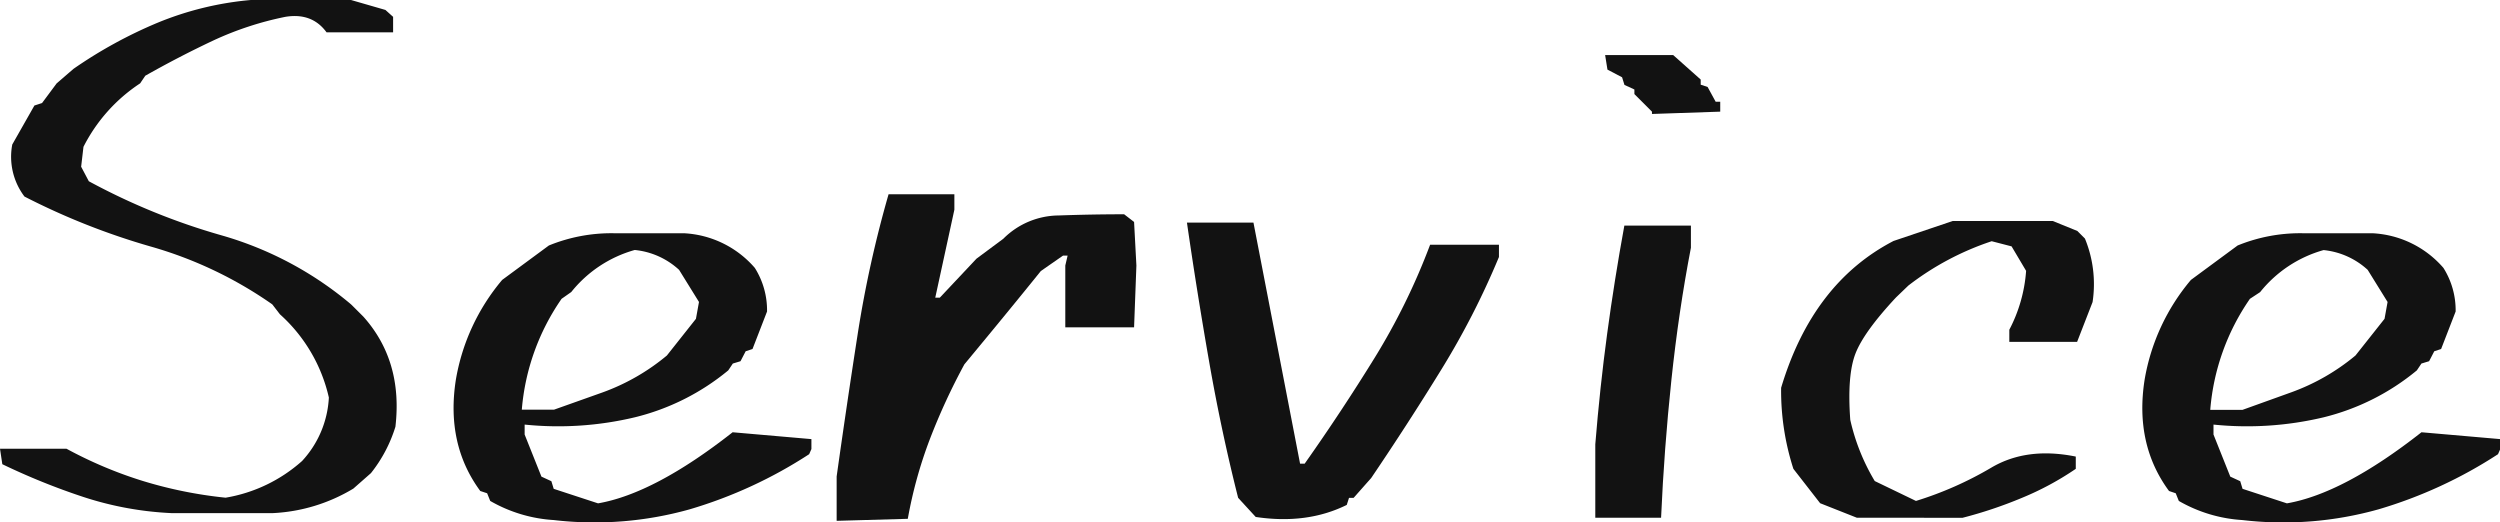
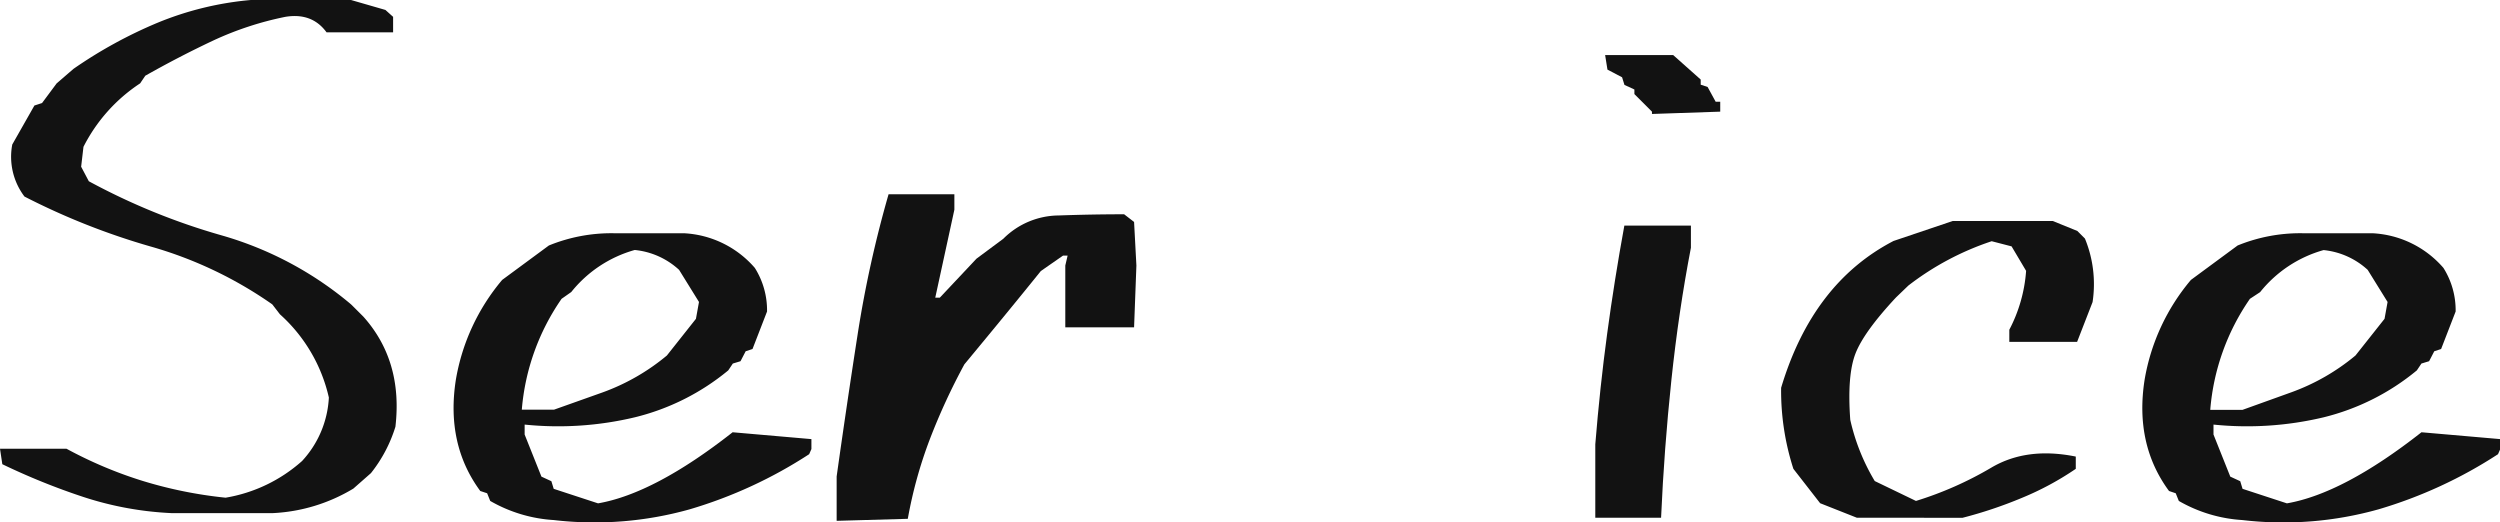
<svg xmlns="http://www.w3.org/2000/svg" viewBox="0 0 485.24 101.37">
  <defs>
    <style>.cls-1{fill:#121212;}</style>
  </defs>
  <g id="レイヤー_2" data-name="レイヤー 2">
    <g id="レイヤー_1-2" data-name="レイヤー 1">
      <path class="cls-1" d="M33.4,99.6a64.37,64.37,0,0,1-17.15-3.12A130.45,130.45,0,0,1,.45,90.1l-.45-3H12.91a81.54,81.54,0,0,0,14.77,6.24,83.76,83.76,0,0,0,16.11,3.26,29.65,29.65,0,0,0,14.84-7.12,19.56,19.56,0,0,0,5.2-12.32A30.83,30.83,0,0,0,54.33,61l-1.49-1.93A78.61,78.61,0,0,0,29.32,47.87,135.34,135.34,0,0,1,4.75,38.15a12.78,12.78,0,0,1-2.37-10.1l4.3-7.57L8.16,20,11,16.18l3.27-2.82A88.37,88.37,0,0,1,30.5,4.45,61.64,61.64,0,0,1,48.69,0H68.13l6.68,1.93L76.3,3.27v3H63.38q-2.82-3.86-8-3a62.44,62.44,0,0,0-14,4.6Q34.74,11,28.2,14.7l-1,1.48a32.08,32.08,0,0,0-11,12.32l-.45,3.86,1.49,2.82a127,127,0,0,0,25.9,10.54,67.82,67.82,0,0,1,25,13.36l2.38,2.37q7.71,8.61,6.23,21.38a27.41,27.41,0,0,1-4.75,9l-3.41,3A33.32,33.32,0,0,1,52.84,99.6Z" />
      <path class="cls-1" d="M107.47,100.94a28.11,28.11,0,0,1-12.32-3.71l-.6-1.49-1.33-.44q-6.68-9.06-4.75-21.53a40.48,40.48,0,0,1,9-19.44l9.06-6.68a32.07,32.07,0,0,1,12.54-2.38H132.7A19.48,19.48,0,0,1,146.51,52a15.41,15.41,0,0,1,2.37,8.46l-2.82,7.28-1.33.44-1,1.93-1.49.45-.89,1.33A45.34,45.34,0,0,1,123.2,81a64.1,64.1,0,0,1-21.37,1.41v1.93l3.26,8.17,1.93.89.45,1.48,8.61,2.82q11-1.92,26.12-13.8l15.29,1.33v1.93l-.44,1a88,88,0,0,1-23.16,10.69A68.27,68.27,0,0,1,107.47,100.94ZM117,76.15A41.41,41.41,0,0,0,129.44,69l5.64-7.12.59-3.27-3.86-6.23a14.84,14.84,0,0,0-8.61-3.86,24.11,24.11,0,0,0-12.32,8.16L109,58a44,44,0,0,0-7.72,21.52h6.24Z" />
      <path class="cls-1" d="M162.39,101.09V92.48q1.94-13.82,4.08-27.61a221.18,221.18,0,0,1,6-27.17h12.77v3l-3.71,17.07h.89l7.12-7.57,5.2-3.86a15.36,15.36,0,0,1,10.76-4.52q6.47-.23,12.69-.23l1.93,1.49.45,8.46-.45,12H206.77v-12l.45-1.93h-.89l-4.31,3q-6.09,7.56-14.84,18.11a123,123,0,0,0-6.68,14.47,85.54,85.54,0,0,0-4.3,15.51Z" />
-       <path class="cls-1" d="M243.73,100.34l-3.41-3.71q-3.27-12.91-5.64-26.49t-4.3-26.94h12.91L252.34,90h.89q7.13-10.1,13.59-20.56A126.6,126.6,0,0,0,277.58,47.5h13.36v2.38a154.57,154.57,0,0,1-11.21,21.89q-6.45,10.47-13.58,21l-3.42,3.86h-.89L261.4,98Q253.68,101.83,243.73,100.34Z" />
      <path class="cls-1" d="M309.64,100.49V86.24q.89-11,2.3-21.45t3.34-21H328.2v4.3q-2.38,12.33-3.79,25.68t-2,26.72Zm11-78.37v-.45l-3.41-3.41v-.89l-1.93-.89L314.84,15,312,13.51l-.45-2.82h13.21l5.34,4.75v1l1.34.44L333,19.74h.89v1.93Z" />
      <path class="cls-1" d="M360.41,100.49l-7.13-2.82L348.09,91a49.31,49.31,0,0,1-2.38-15.73q6.09-20.34,21.82-28.5L379,42.9h19.45l4.75,1.93,1.48,1.48a23.25,23.25,0,0,1,1.48,12.32l-3,7.72H390V64a29,29,0,0,0,3.26-11.43l-2.82-4.75-3.86-1a54.42,54.42,0,0,0-16.18,8.61L368,57.74q-6.24,6.69-7.87,10.91t-1,12.84a40.22,40.22,0,0,0,4.75,11.88l8,3.86a68.26,68.26,0,0,0,14.62-6.46q6.9-4.08,16.4-2.15V91a56.82,56.82,0,0,1-10.47,5.64,84,84,0,0,1-11.5,3.86Z" />
      <path class="cls-1" d="M435.22,100.94a28.11,28.11,0,0,1-12.32-3.71l-.6-1.49L421,95.3q-6.68-9.06-4.75-21.53a40.48,40.48,0,0,1,9-19.44l9.06-6.68a32.07,32.07,0,0,1,12.54-2.38h13.58A19.48,19.48,0,0,1,474.26,52a15.41,15.41,0,0,1,2.37,8.46l-2.82,7.28-1.33.44-1,1.93-1.49.45-.89,1.33A45.34,45.34,0,0,1,451,81a64.1,64.1,0,0,1-21.37,1.41v1.93l3.26,8.17,1.93.89.45,1.48,8.61,2.82q11-1.92,26.12-13.8l15.29,1.33v1.93l-.44,1a88,88,0,0,1-23.16,10.69A68.27,68.27,0,0,1,435.22,100.94Zm9.5-24.79A41.41,41.41,0,0,0,457.19,69l5.64-7.12.59-3.27-3.86-6.23A14.84,14.84,0,0,0,451,48.54a24.11,24.11,0,0,0-12.32,8.16L436.7,58A44,44,0,0,0,429,79.56h6.24Z" />
    </g>
  </g>
</svg>